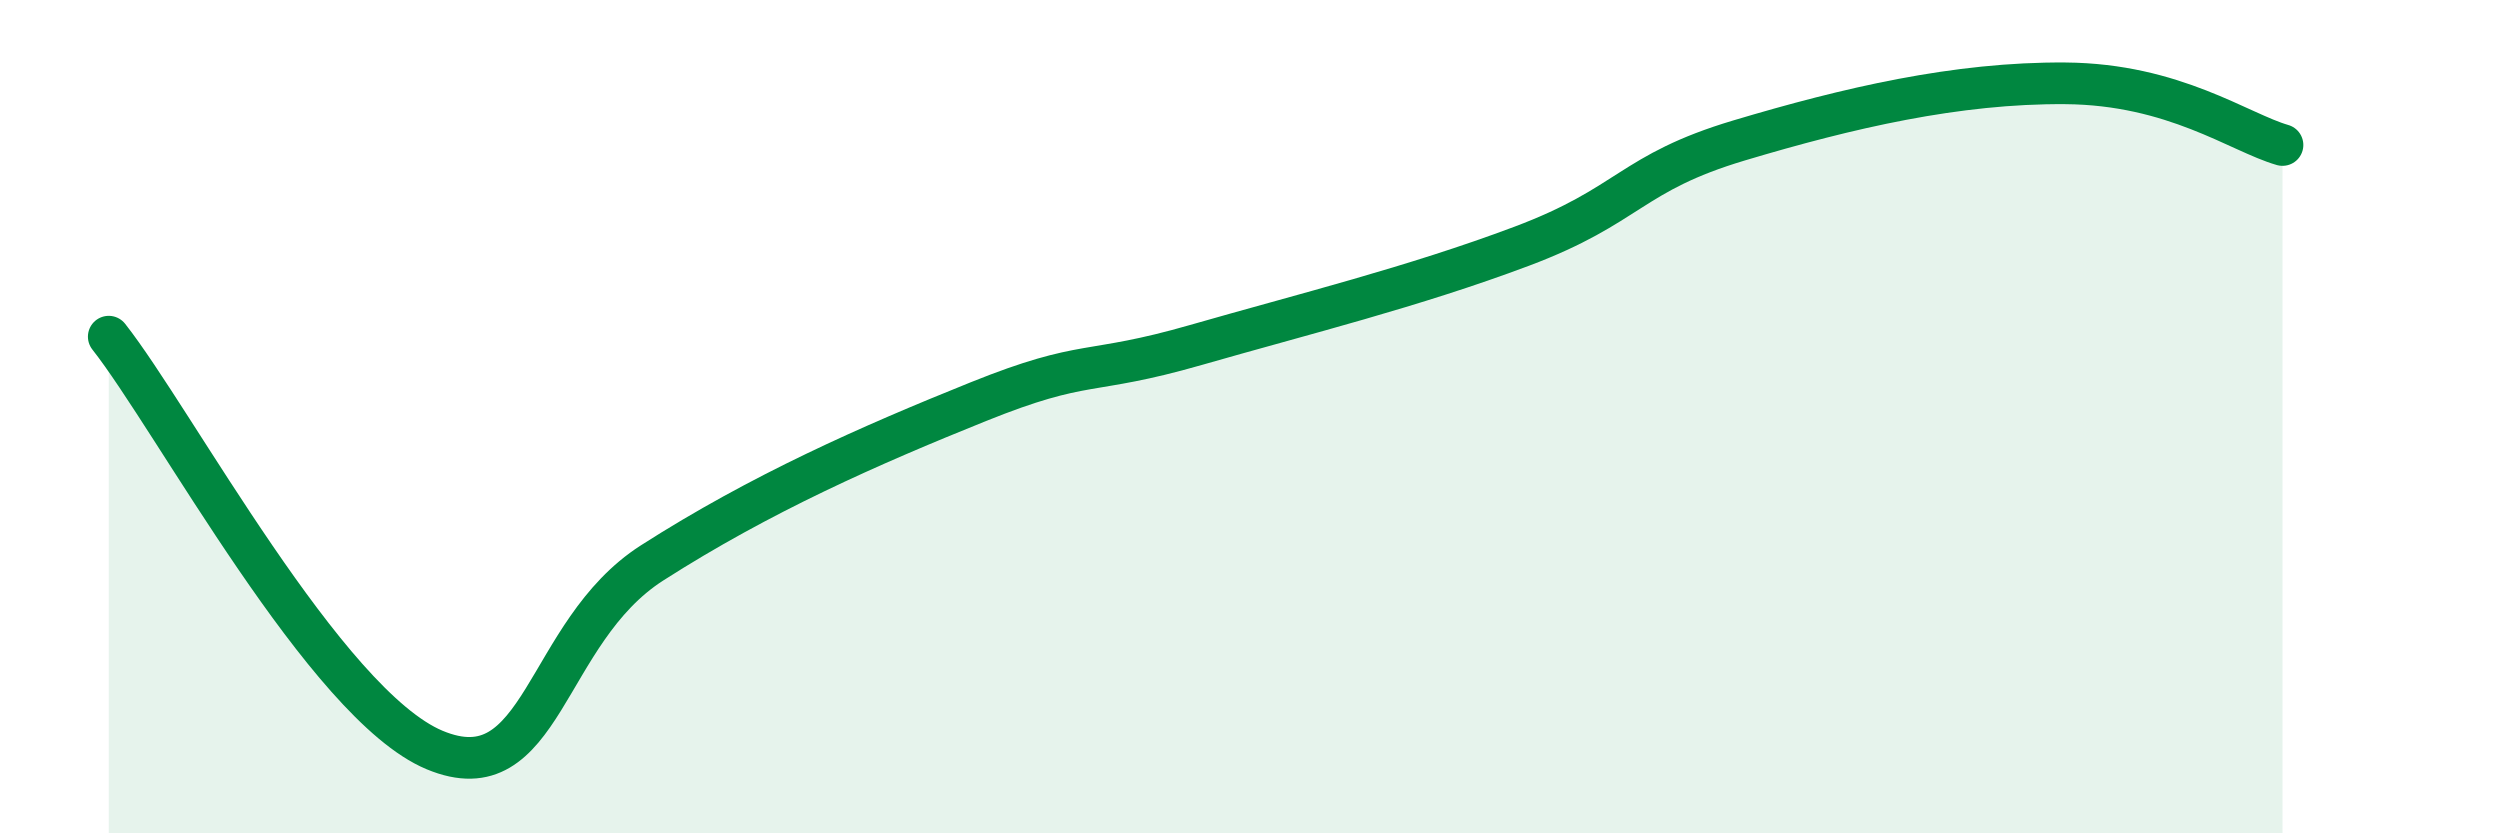
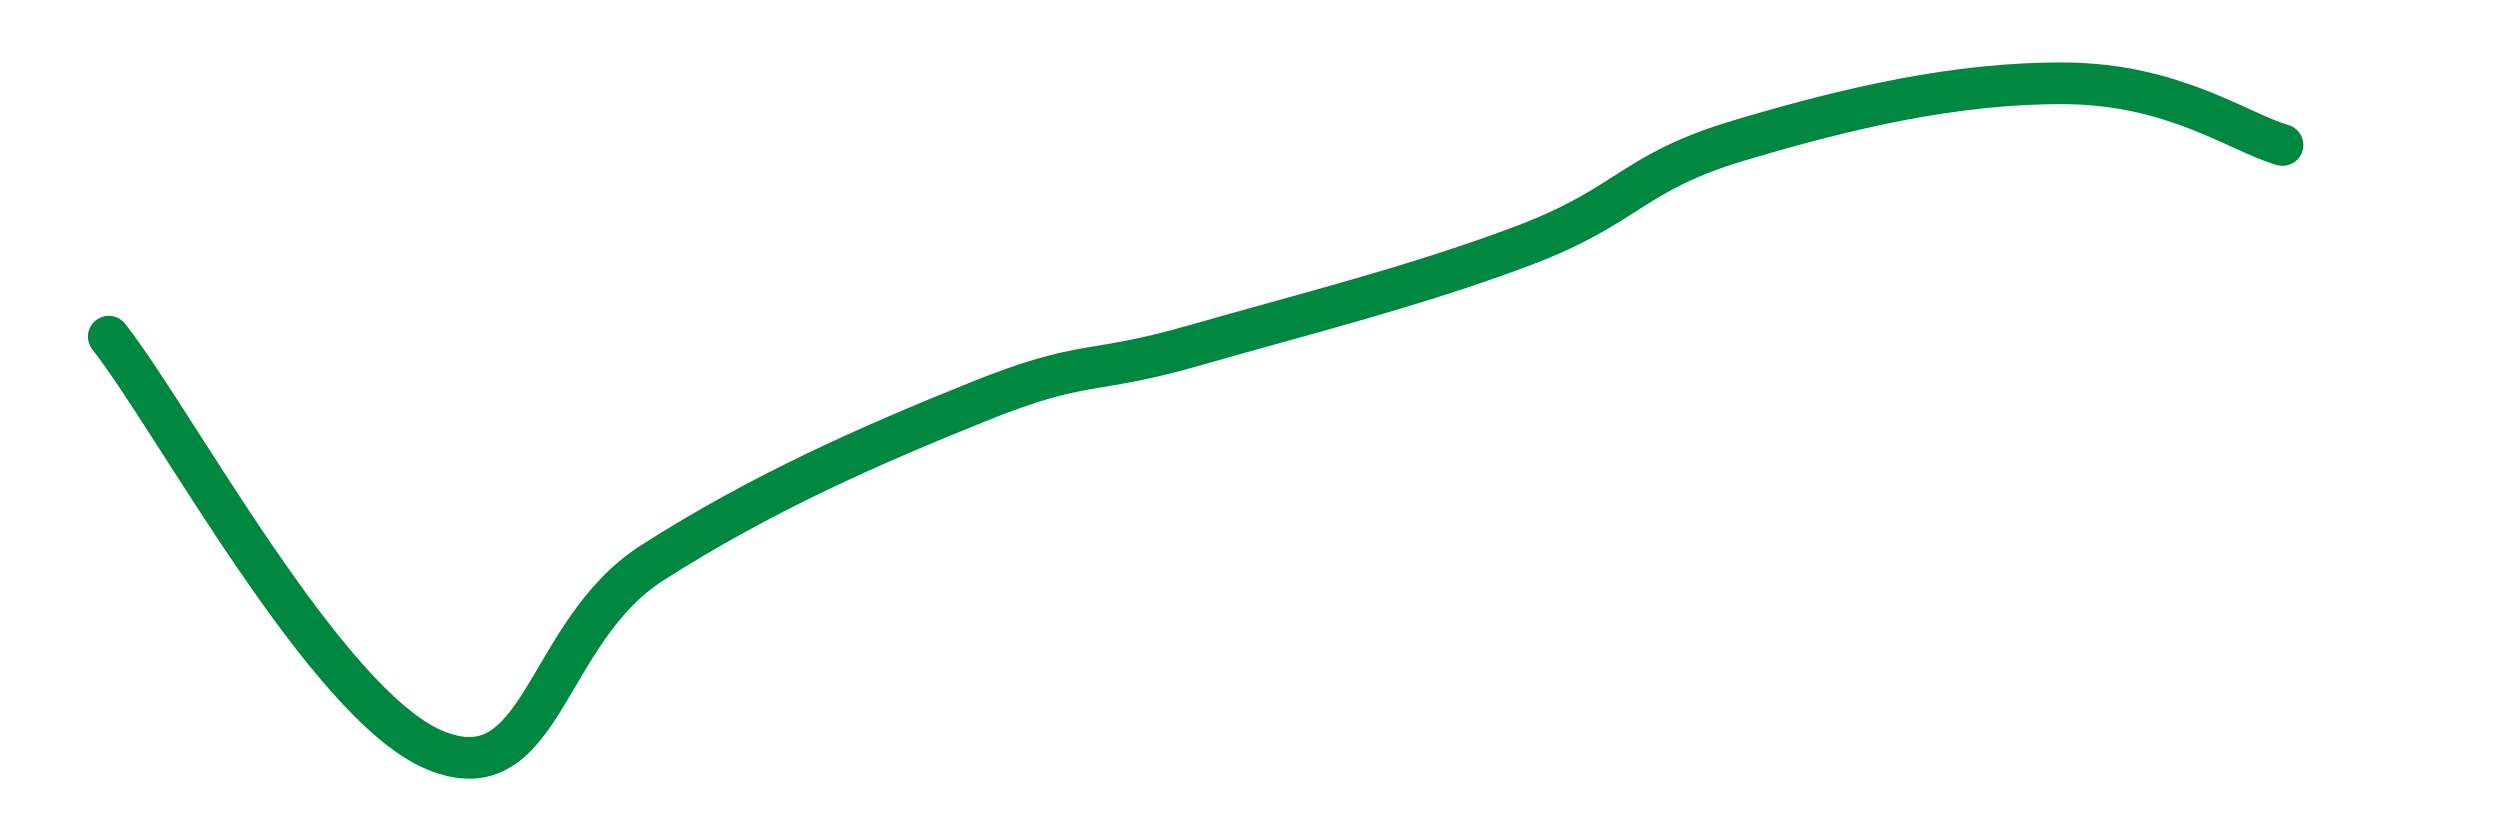
<svg xmlns="http://www.w3.org/2000/svg" width="60" height="20" viewBox="0 0 60 20">
-   <path d="M 2.61,8.08 C 4.17,10.06 7.82,16.91 10.43,18 C 13.04,19.09 13.04,15.18 15.65,13.51 C 18.26,11.84 20.87,10.69 23.48,9.64 C 26.09,8.59 26.09,9.03 28.7,8.28 C 31.31,7.53 33.91,6.89 36.52,5.91 C 39.13,4.93 39.13,4.15 41.74,3.37 C 44.35,2.59 46.96,1.98 49.57,2 C 52.18,2.02 53.74,3.18 54.78,3.48L54.78 20L2.61 20Z" fill="#008740" opacity="0.1" stroke-linecap="round" stroke-linejoin="round" />
  <path d="M 2.61,8.08 C 4.17,10.06 7.82,16.91 10.43,18 C 13.04,19.09 13.04,15.18 15.65,13.51 C 18.26,11.84 20.87,10.69 23.48,9.64 C 26.09,8.59 26.09,9.03 28.7,8.28 C 31.31,7.53 33.91,6.89 36.52,5.91 C 39.13,4.93 39.13,4.15 41.74,3.37 C 44.35,2.59 46.96,1.98 49.57,2 C 52.18,2.02 53.74,3.18 54.78,3.48" stroke="#008740" stroke-width="1" fill="none" stroke-linecap="round" stroke-linejoin="round" />
</svg>